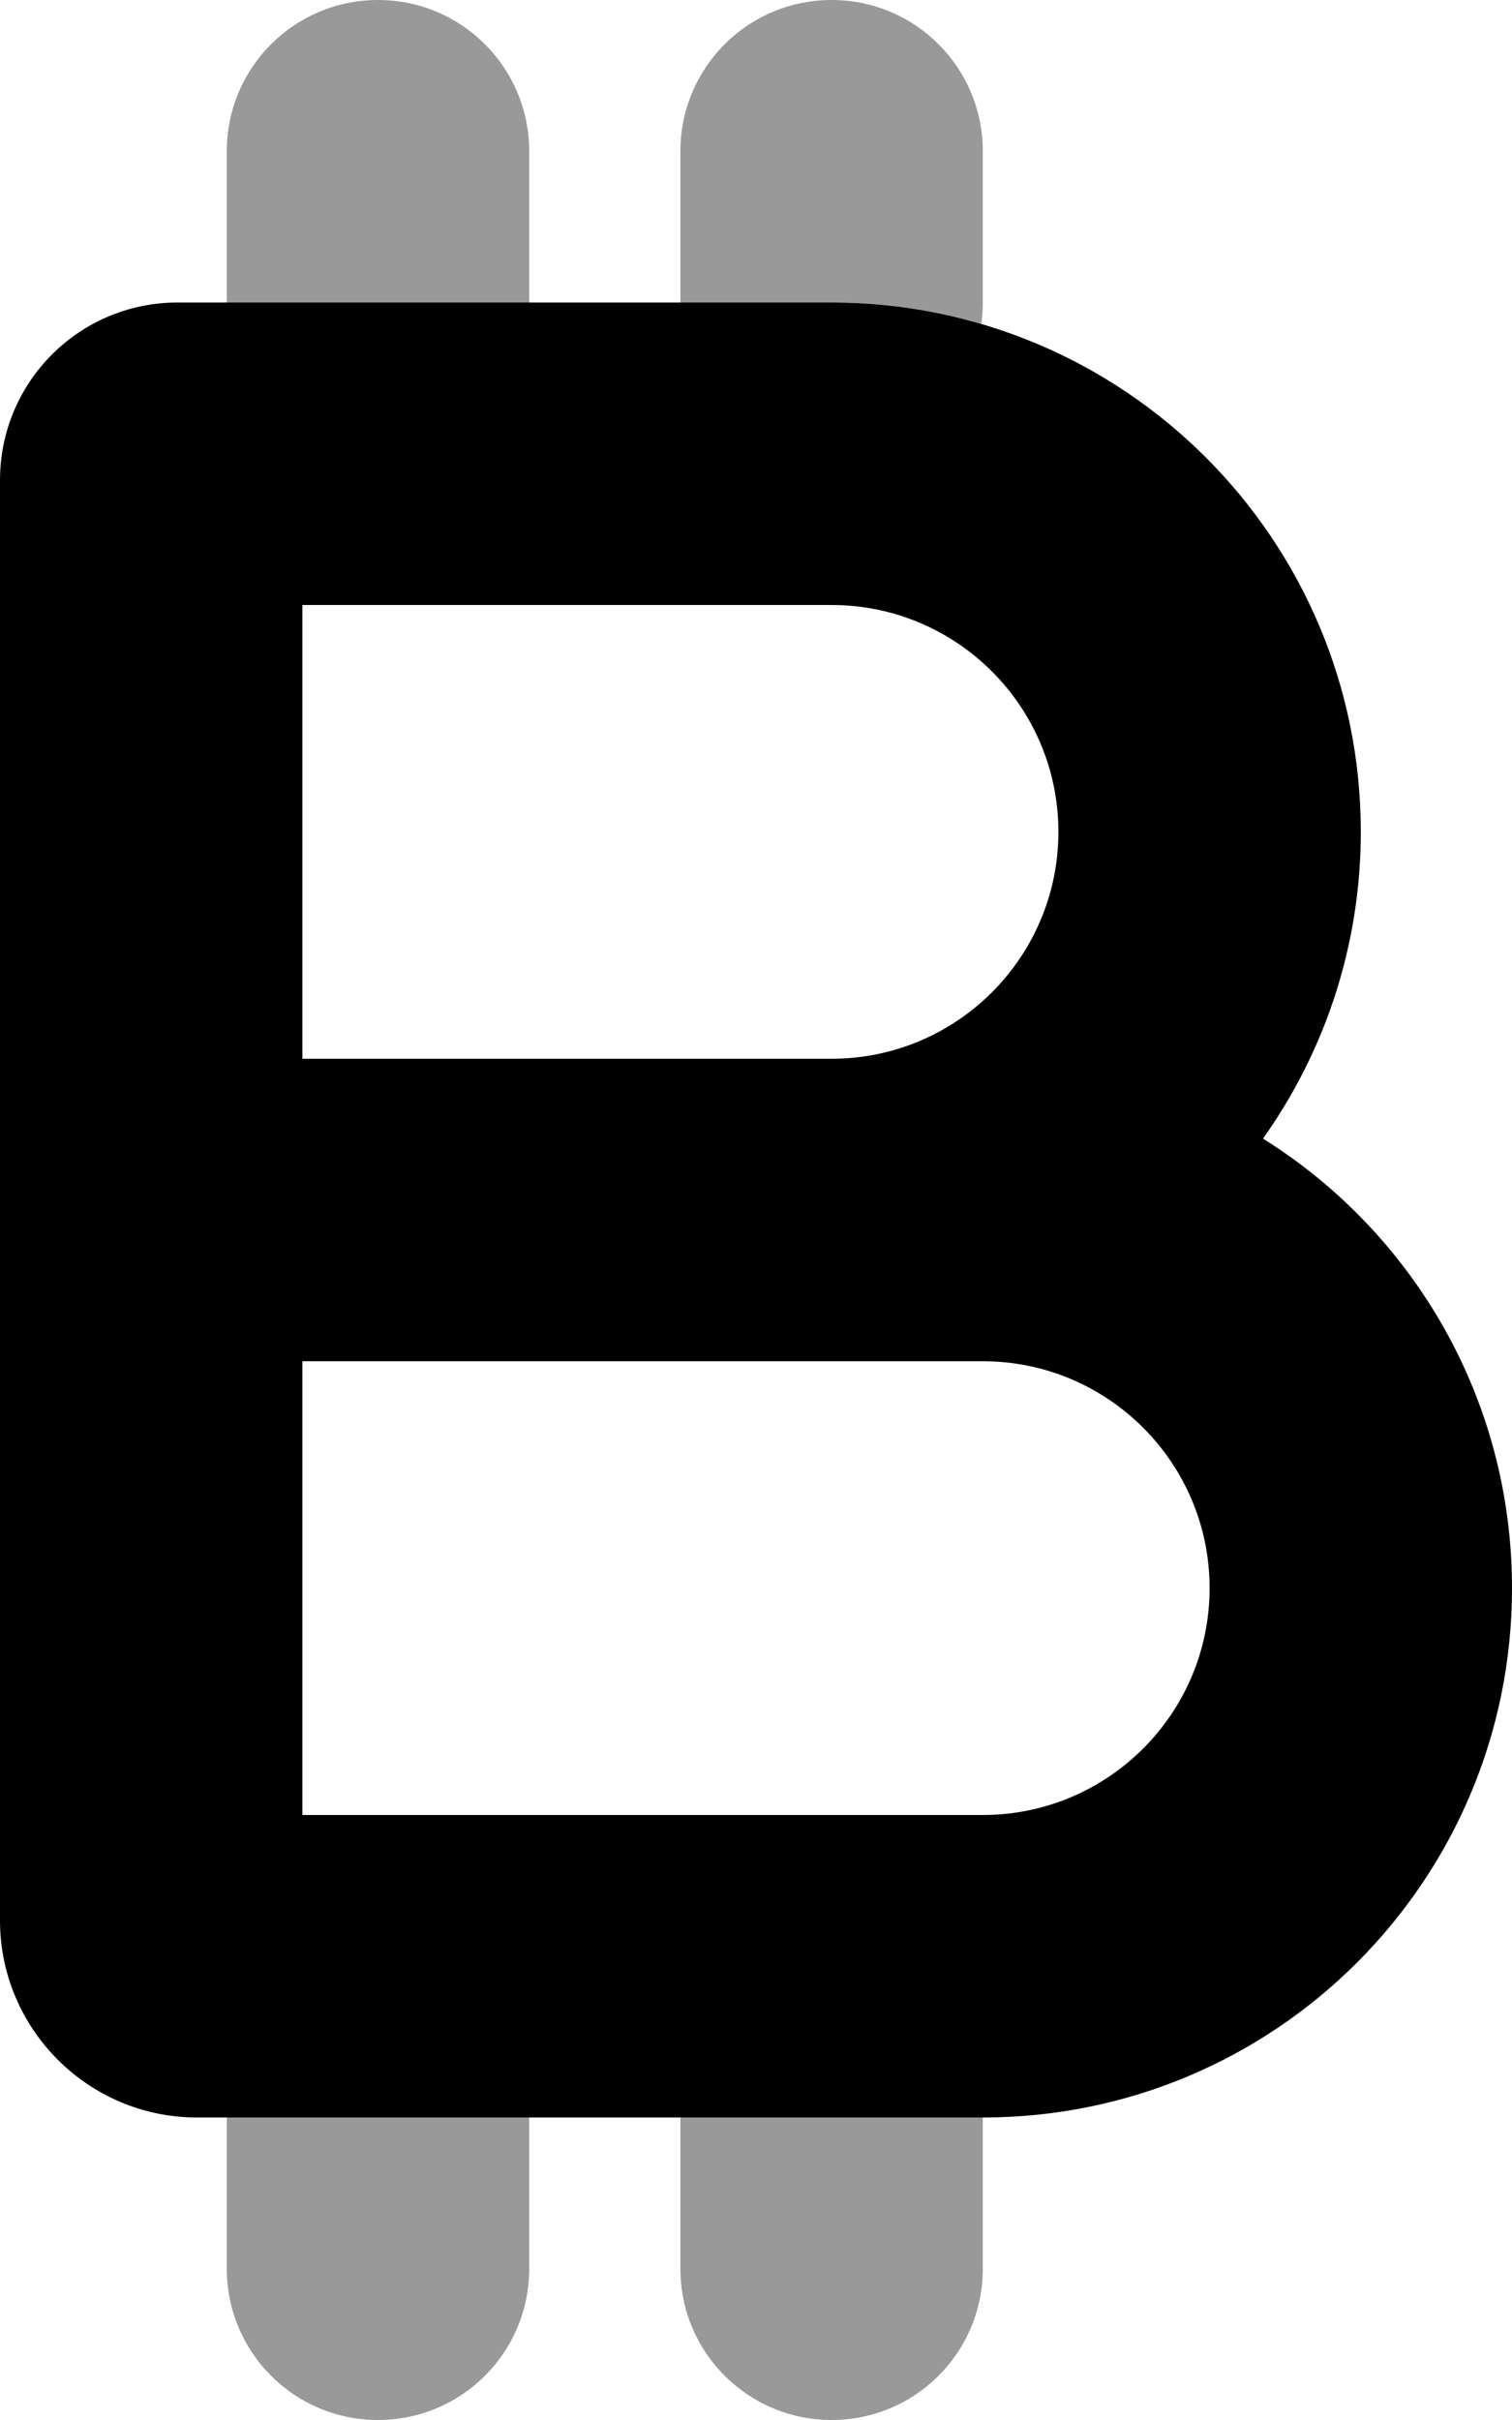
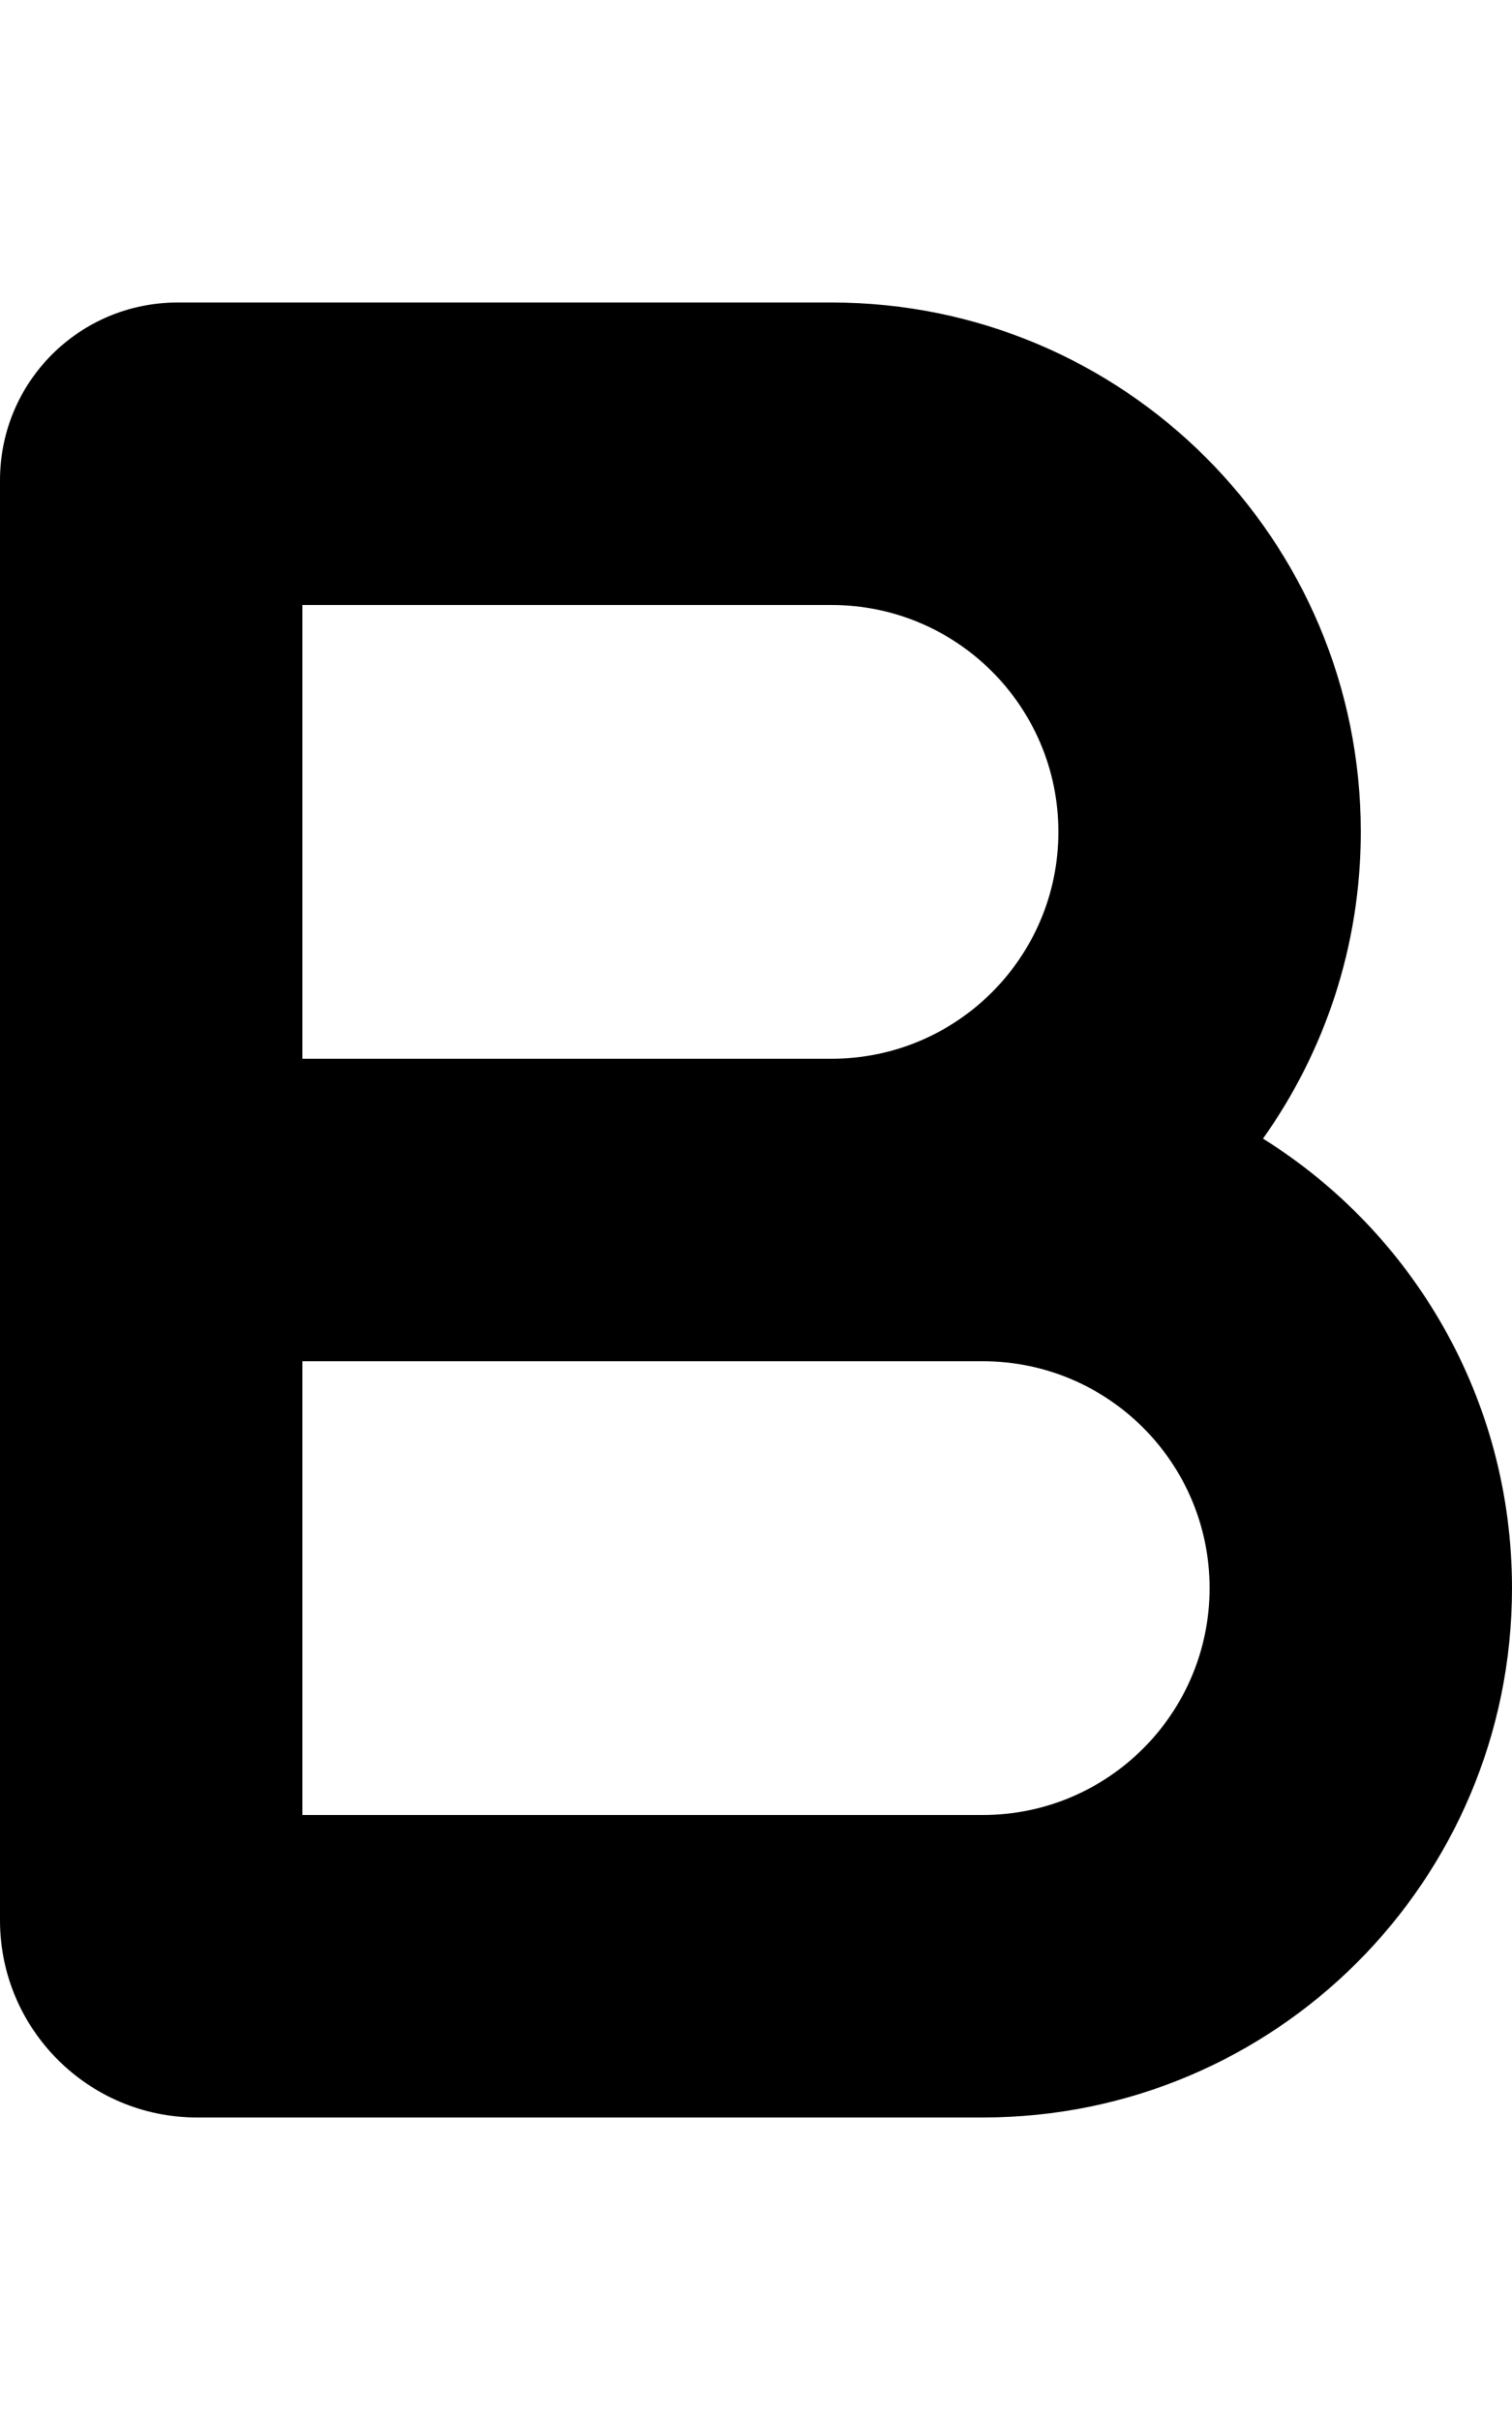
<svg xmlns="http://www.w3.org/2000/svg" viewBox="0 0 320 512">
  <defs>
    <style>.fa-secondary{opacity:.4}</style>
  </defs>
-   <path class="fa-secondary" d="M48 32V64h64V32C112 14.3 97.7 0 80 0S48 14.3 48 32zm0 416v32c0 17.7 14.3 32 32 32s32-14.3 32-32V448H48zm96 0v32c0 17.7 14.3 32 32 32s32-14.3 32-32V448H144zM207.7 68.5c.2-1.5 .3-3 .3-4.5V32c0-17.7-14.3-32-32-32s-32 14.3-32 32V64h32c11 0 21.6 1.6 31.7 4.5z" />
-   <path class="fa-primary" d="M64 224H176c26.5 0 48-21.5 48-48s-21.5-48-48-48H64v96zM0 265.7V224 101.6C0 80.8 16.8 64 37.6 64H176c61.9 0 112 50.1 112 112c0 24.2-7.7 46.6-20.7 64.9c31.7 19.8 52.7 55 52.7 95.1c0 61.9-50.1 112-112 112H41.7C18.7 448 0 429.3 0 406.3V288 265.7zM176 288H64v96H208c26.5 0 48-21.5 48-48s-21.5-48-48-48H176z" />
+   <path class="fa-primary" d="M64 224H176c26.5 0 48-21.5 48-48s-21.5-48-48-48H64v96zM0 265.7V224 101.6C0 80.8 16.8 64 37.6 64H176c61.9 0 112 50.1 112 112c0 24.2-7.7 46.6-20.7 64.9c31.7 19.8 52.7 55 52.7 95.1c0 61.9-50.1 112-112 112H41.7C18.7 448 0 429.3 0 406.3V288 265.7M176 288H64v96H208c26.5 0 48-21.5 48-48s-21.5-48-48-48H176z" />
</svg>